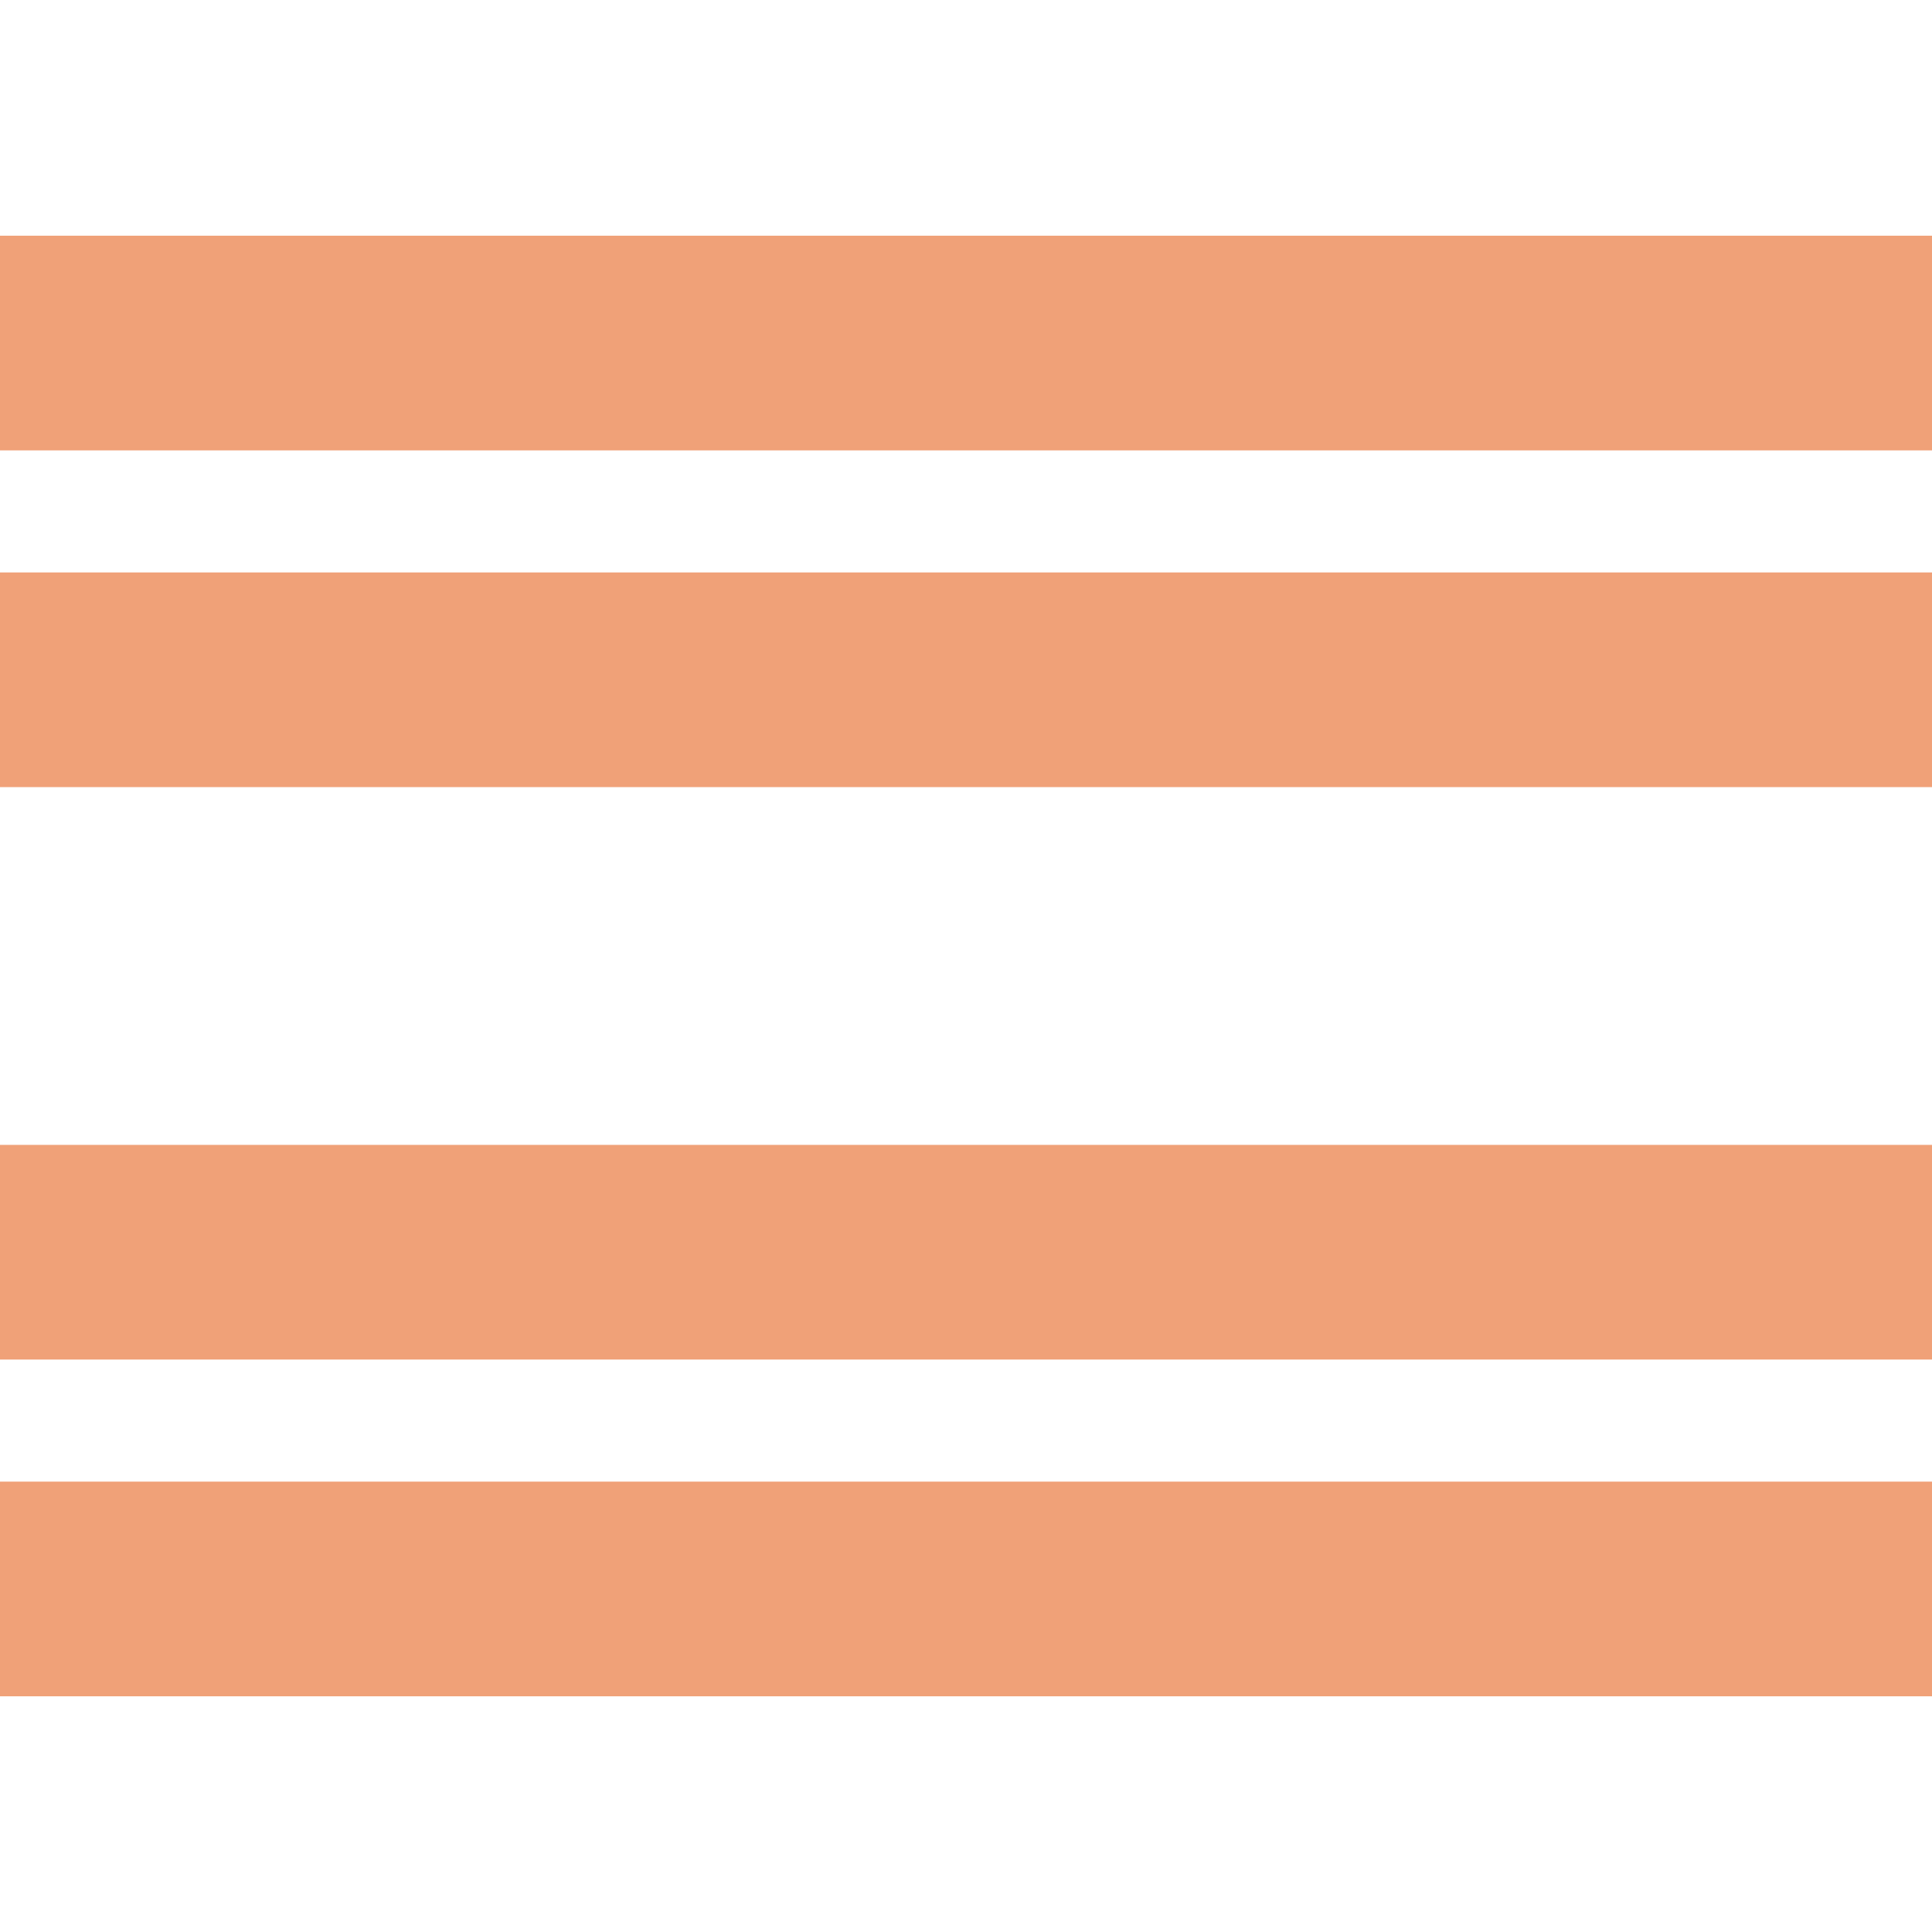
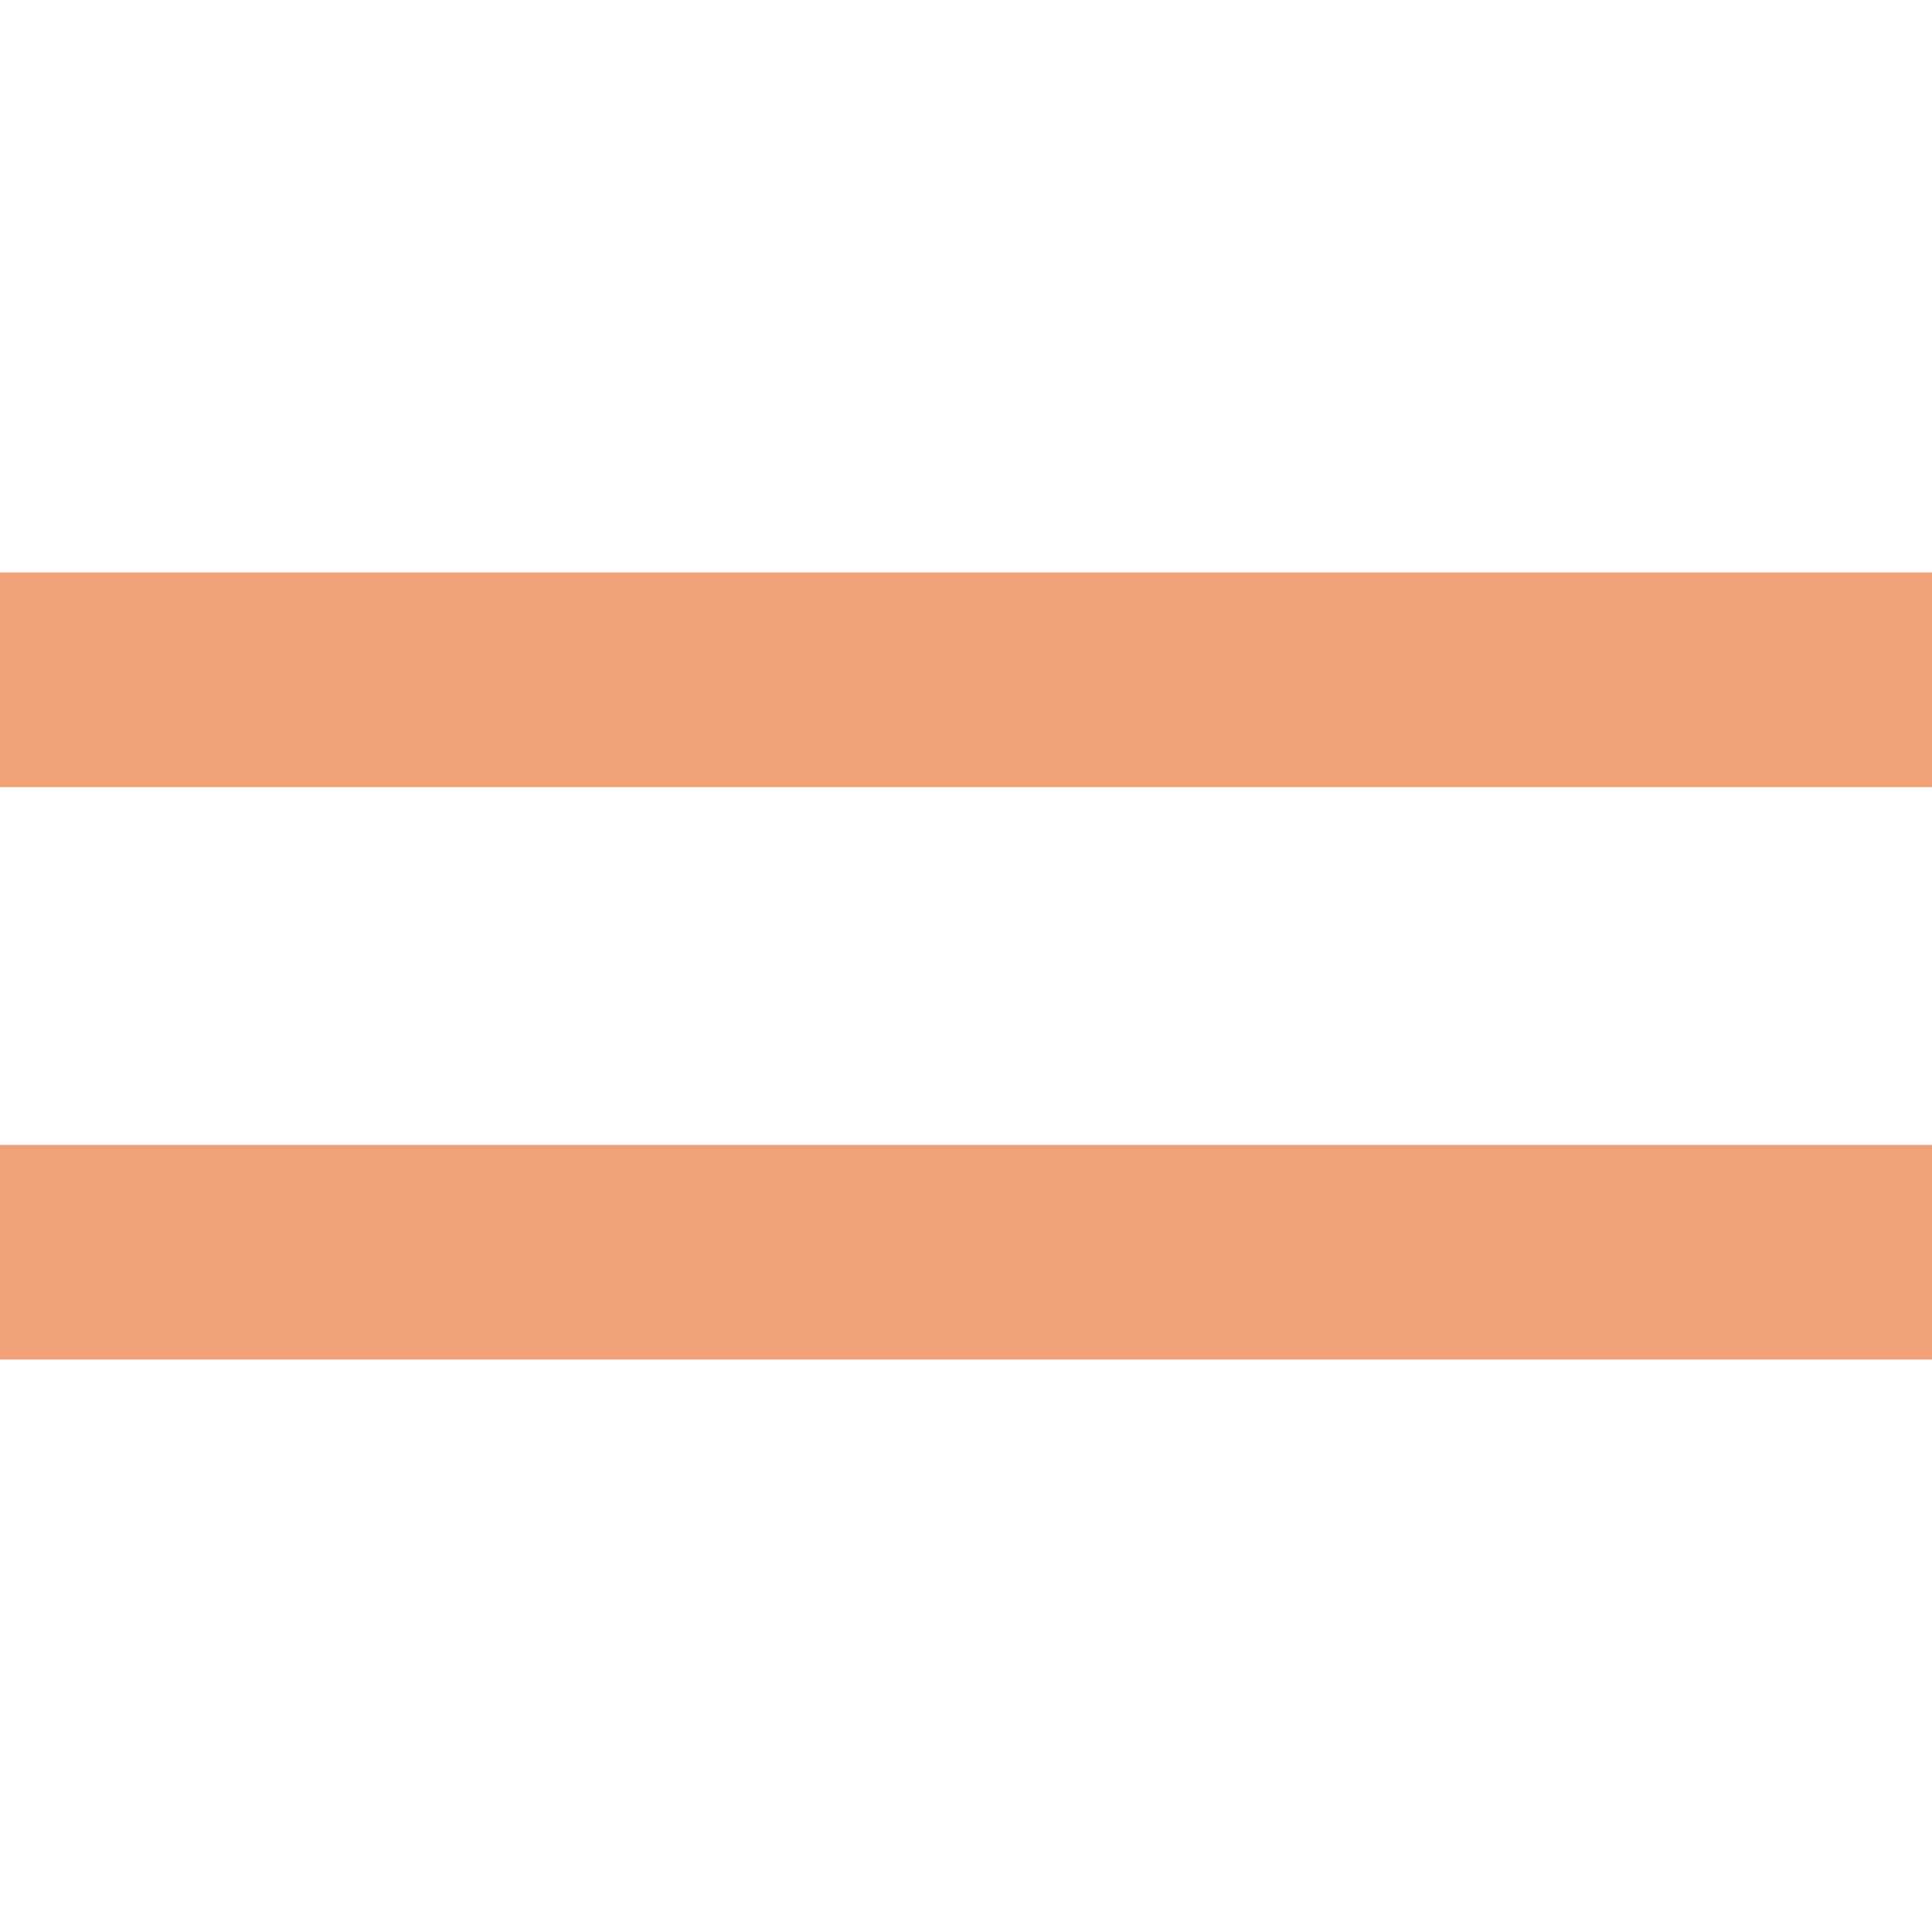
<svg xmlns="http://www.w3.org/2000/svg" version="1.1" id="Capa_1" x="0px" y="0px" viewBox="0 0 459 459" style="enable-background:new 0 0 459 459;" xml:space="preserve">
  <style type="text/css">
	.st0{fill:#F0A178;}
</style>
-   <rect y="352" class="st0" width="459" height="51" />
  <rect y="272" class="st0" width="459" height="51" />
  <rect y="136" class="st0" width="459" height="51" />
-   <rect y="56" class="st0" width="459" height="51" />
</svg>